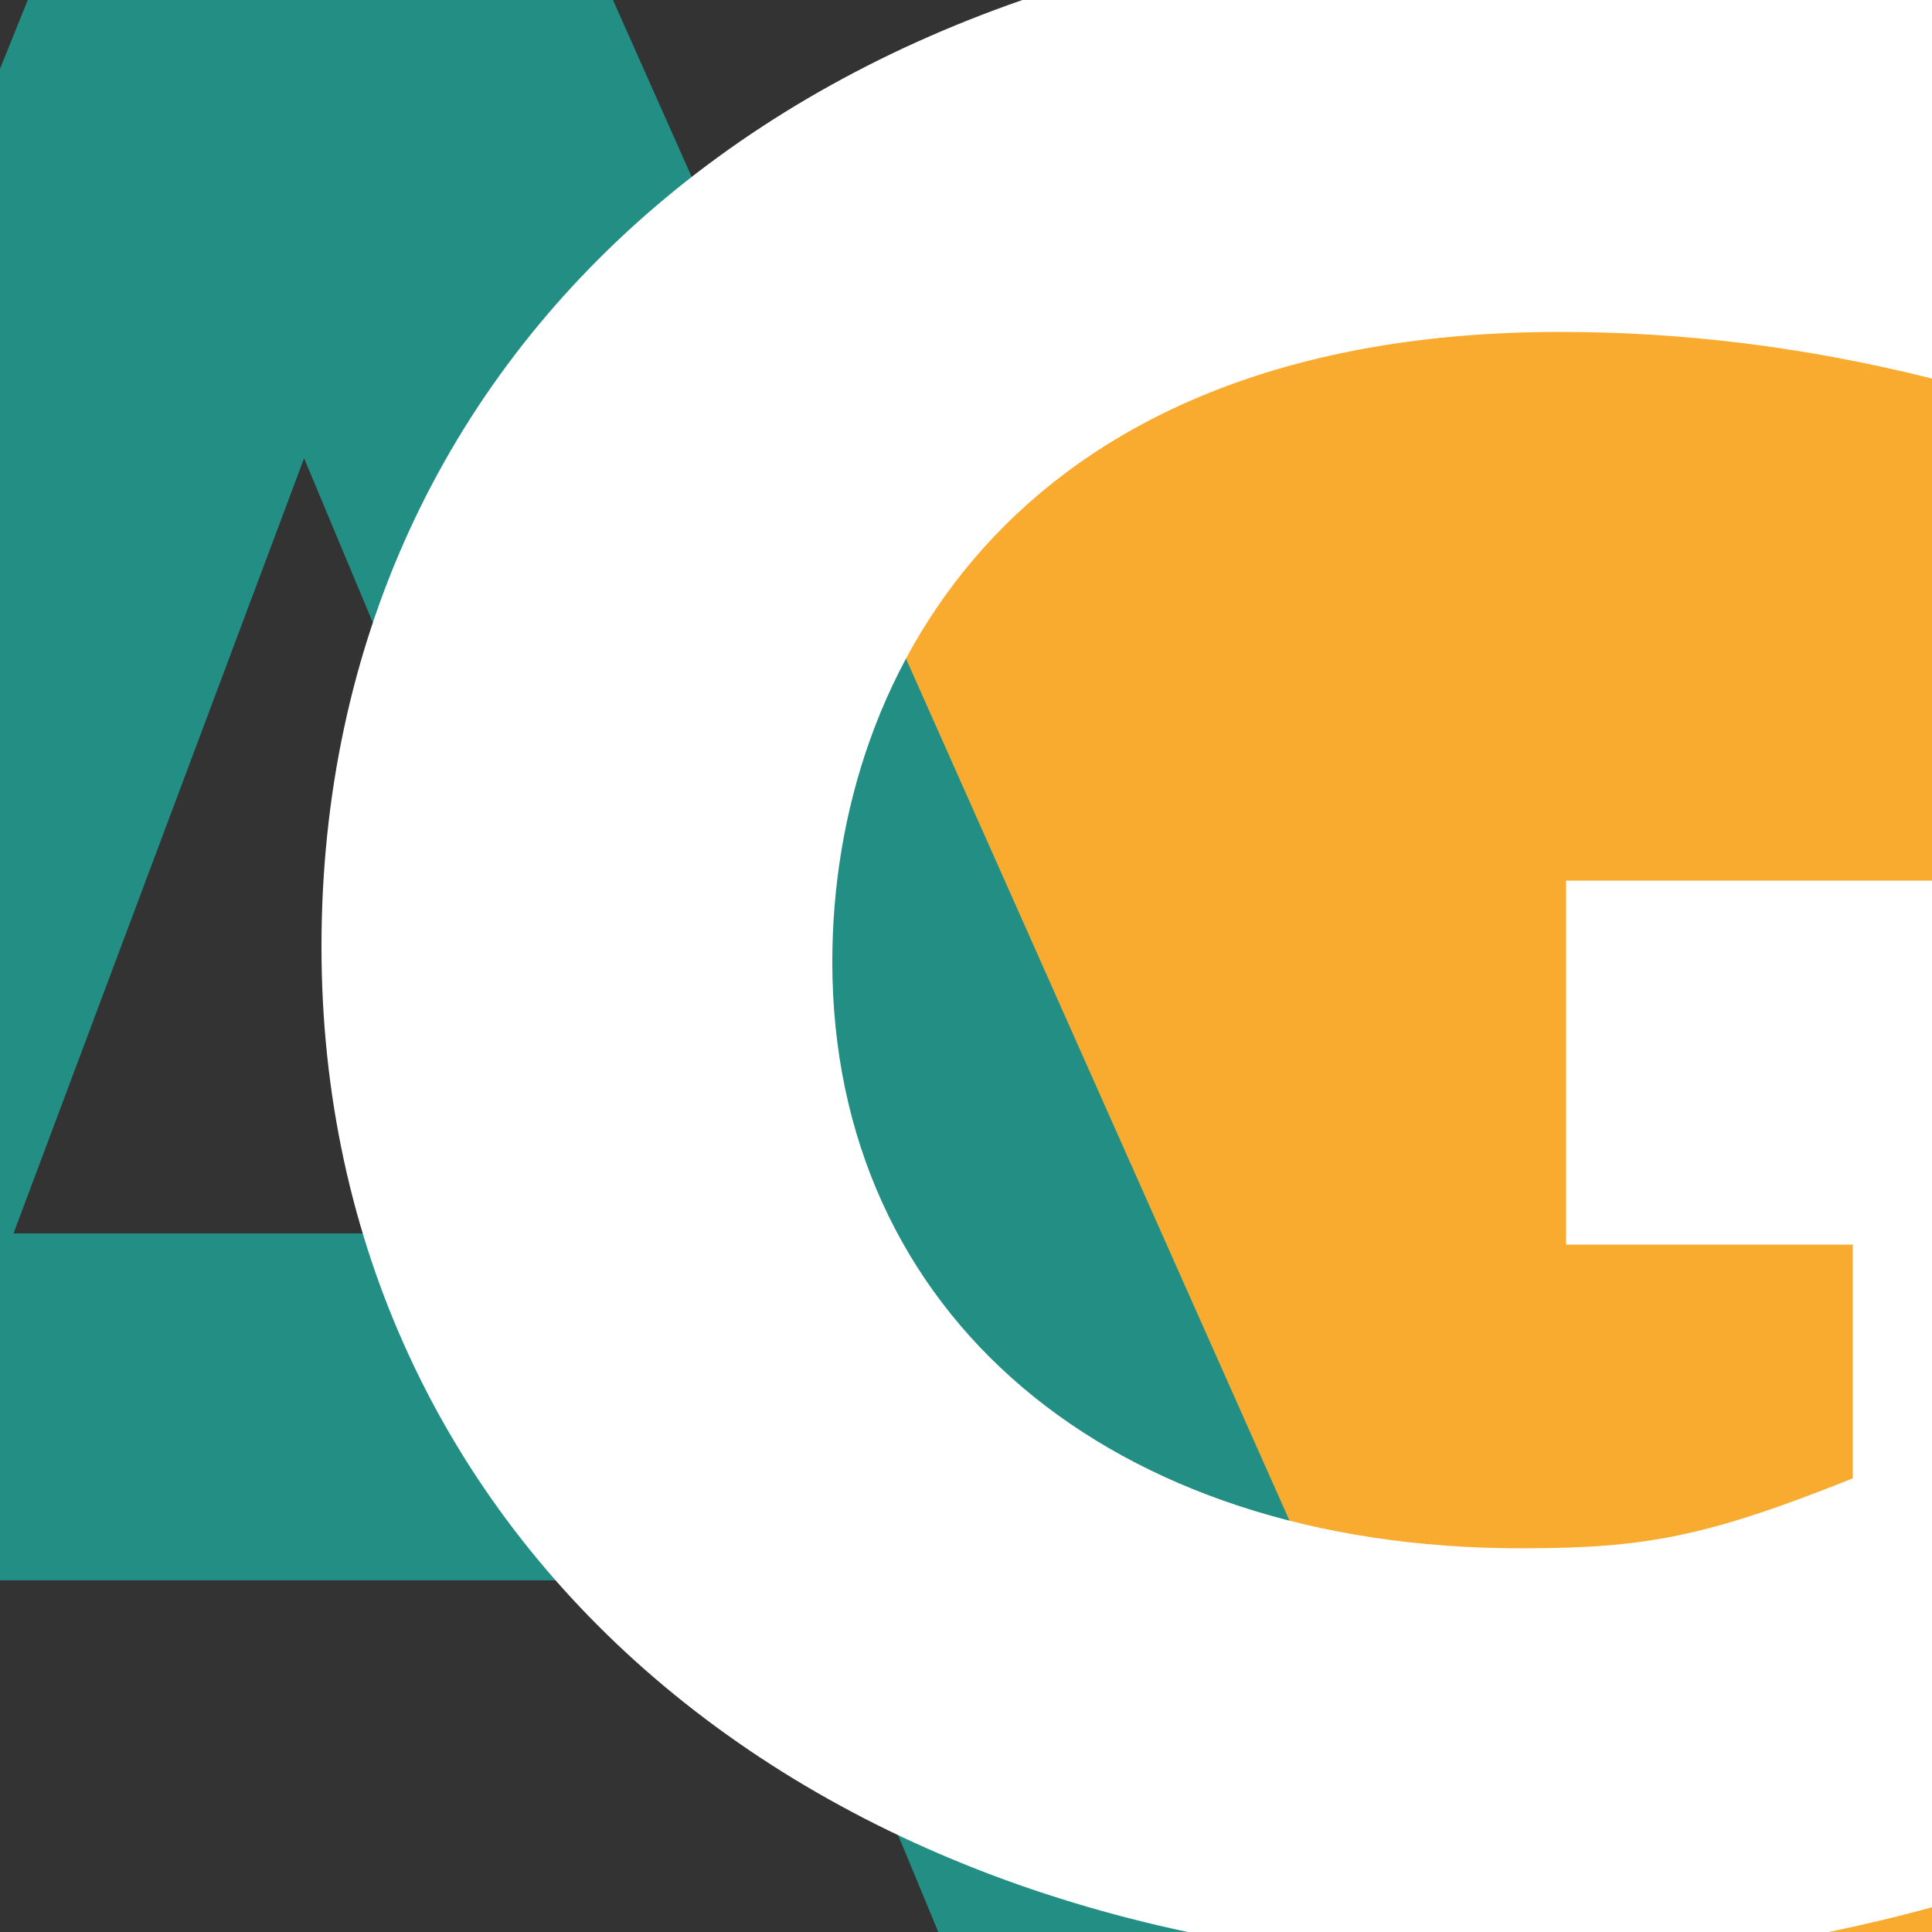
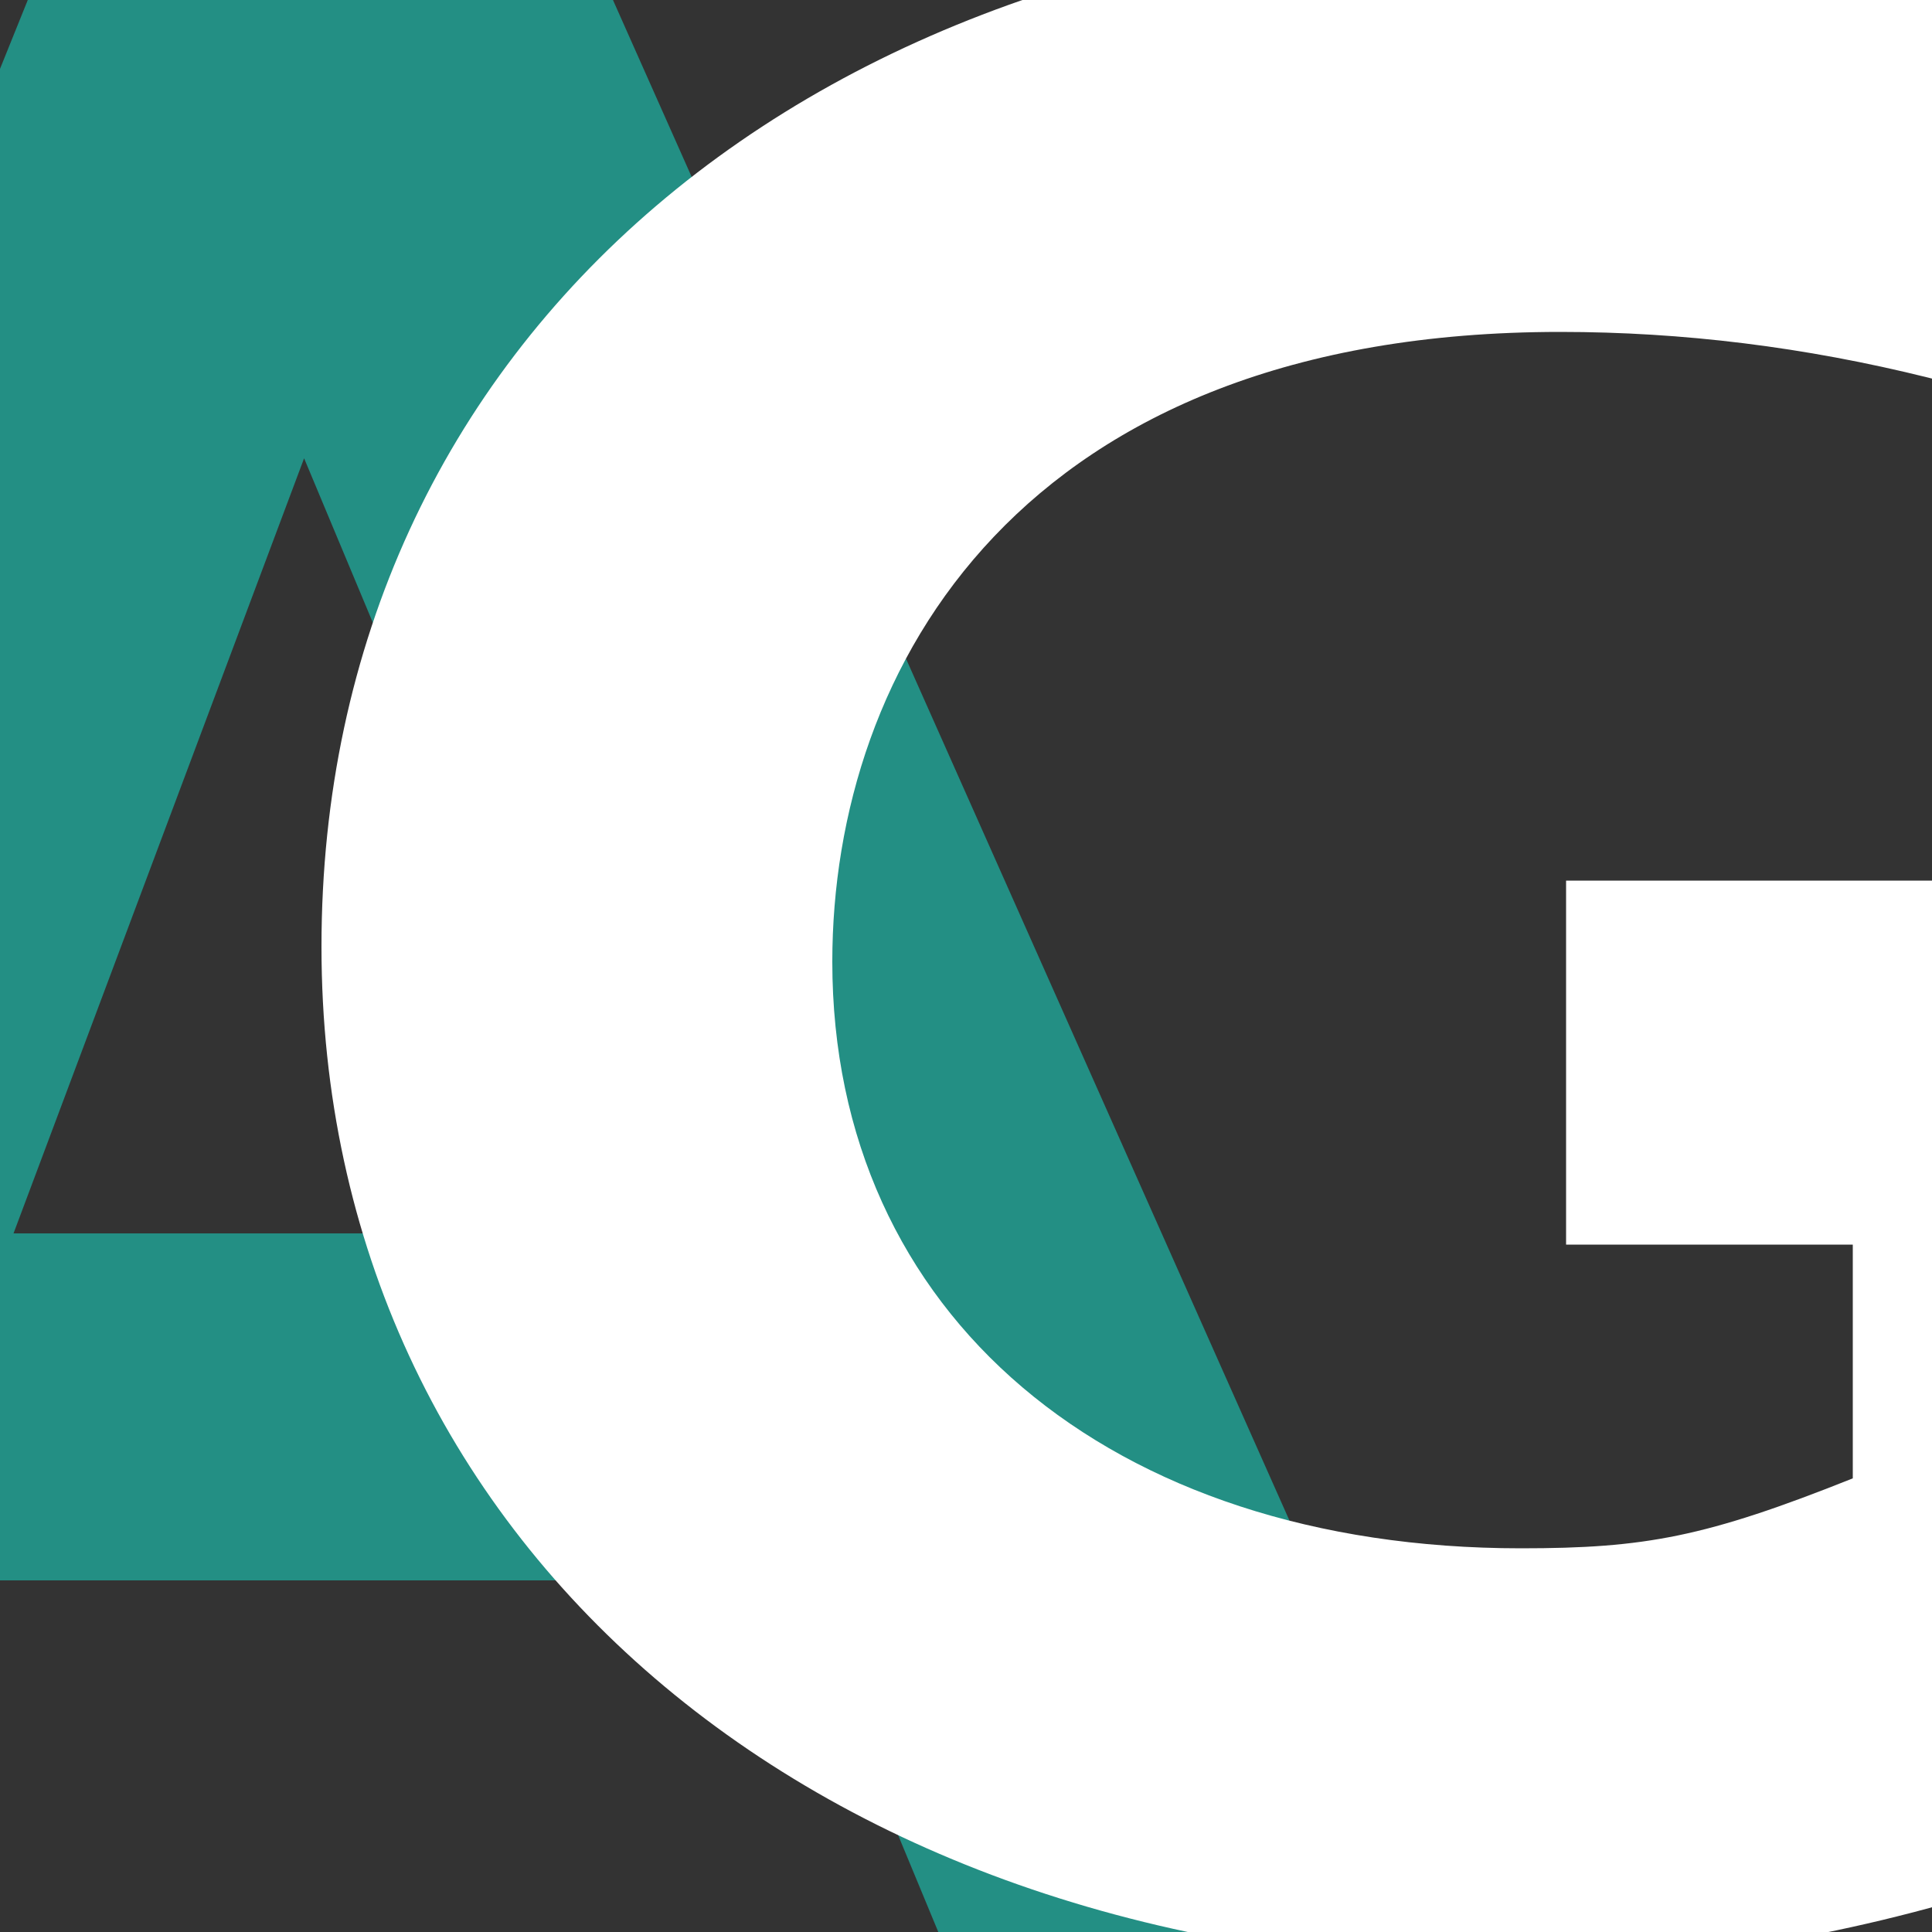
<svg xmlns="http://www.w3.org/2000/svg" version="1.1" width="500" height="500">
  <rect width="100%" height="100%" fill="#333333" stroke="none" />
  <svg version="1.1" x="0px" y="0px" viewBox="0 0 500 500" style="enable-background:new 0 0 500 500;" xml:space="preserve">
    <style type="text/css">
	.st0{fill:#F8AB2E;}
	.st1{fill:#238F84;}
	.st2{fill:#FFFFFF;}
</style>
    <g id="SvgjsG1001">
</g>
    <g id="SvgjsG1000">
      <g>
        <g>
          <g>
            <g>
              <g>
                <g>
                  <g>
                    <g>
                      <g>
                        <g>
-                           <path class="st0" d="M84.5,253.3c0,0,7.3,212.8,303.6,259.2c149.9,0,311.9,0,435.4,0V301.6c0,0,129.8,0,222.6,0             c0-55.6-1-100.1-1-100.1s-185.5,1-225,1c0-19,0-33.2,0-107.4h225c0-18.1,0-100.1,0-100.1s-337.3,0-656.1,0             C63,10.2,84.5,253.3,84.5,253.3" />
-                         </g>
+                           </g>
                      </g>
                      <g>
                        <g>
                          <path class="st1" d="M162.6,319.2H3.5l75.2-200.6L162.6,319.2z M157.3-3H8.4l-207.5,514.5h135.7L-24.8,409h229.9             l42.5,102.5h138.6L157.3-3z" />
                        </g>
                      </g>
                      <g>
                        <g>
                          <path class="st2" d="M596.1,133.7c-65.9-32.2-128.9-47.8-192.3-47.8c-139.6,0-188.4,86.9-188.4,163             c0,91.3,71.8,151.8,178.2,151.8c32.2,0,47.8-2.9,85.9-18.1v-60.5h-74.2v-94.2h203.6v210.9             c-38.6,39.5-133.8,69.8-216.7,69.8c-182.1,0-309-110.3-309-263.6c0-157.2,127.4-265.6,311-265.6             c77.1,0,151.8,17.1,203.6,42.5v112.3h-1.5V133.7z" />
                        </g>
                      </g>
                      <g>
                        <g>
-                           <polygon class="st2" points="1037.4,80 809.9,80 809.9,195.2 1037.4,195.2 1037.4,289.4 809.9,289.4 809.9,513.5              680.1,513.5 679.1,-14.2 1037.4,-14.2            " />
-                         </g>
+                           </g>
                      </g>
                    </g>
                  </g>
                </g>
              </g>
            </g>
          </g>
        </g>
      </g>
    </g>
  </svg>
  <style>@media (prefers-color-scheme: light) { :root { filter: none; } }
</style>
</svg>